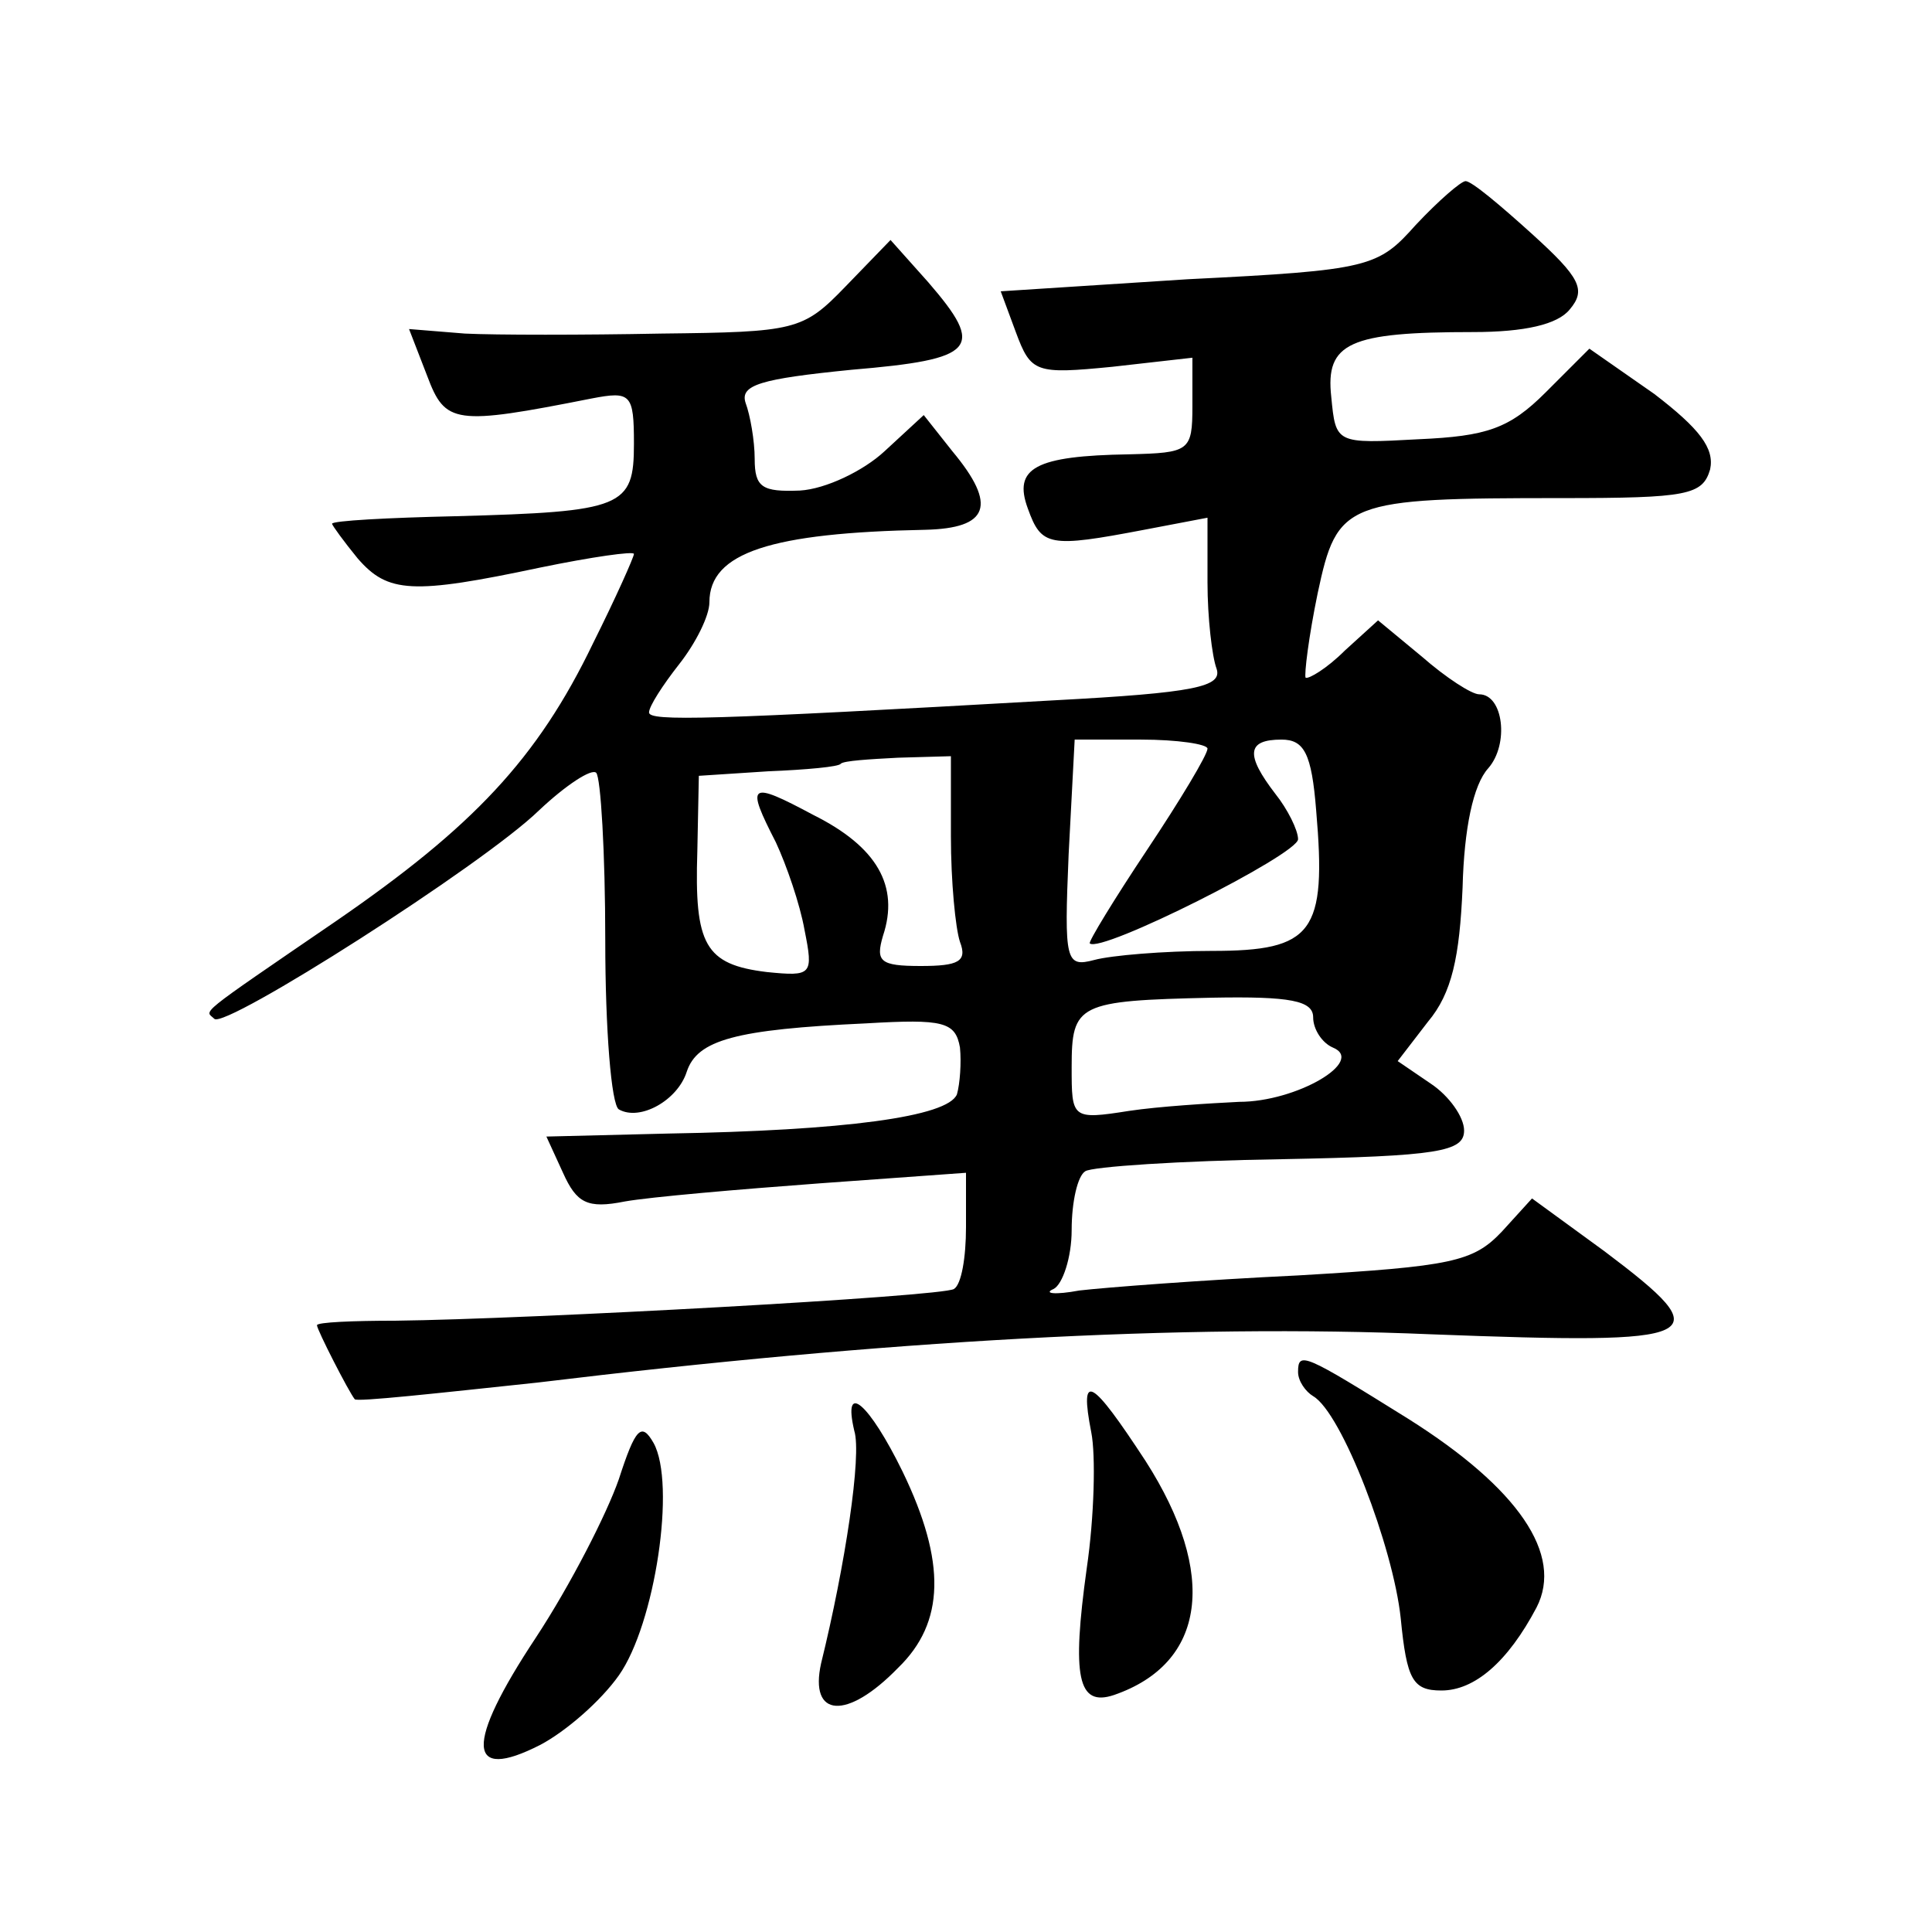
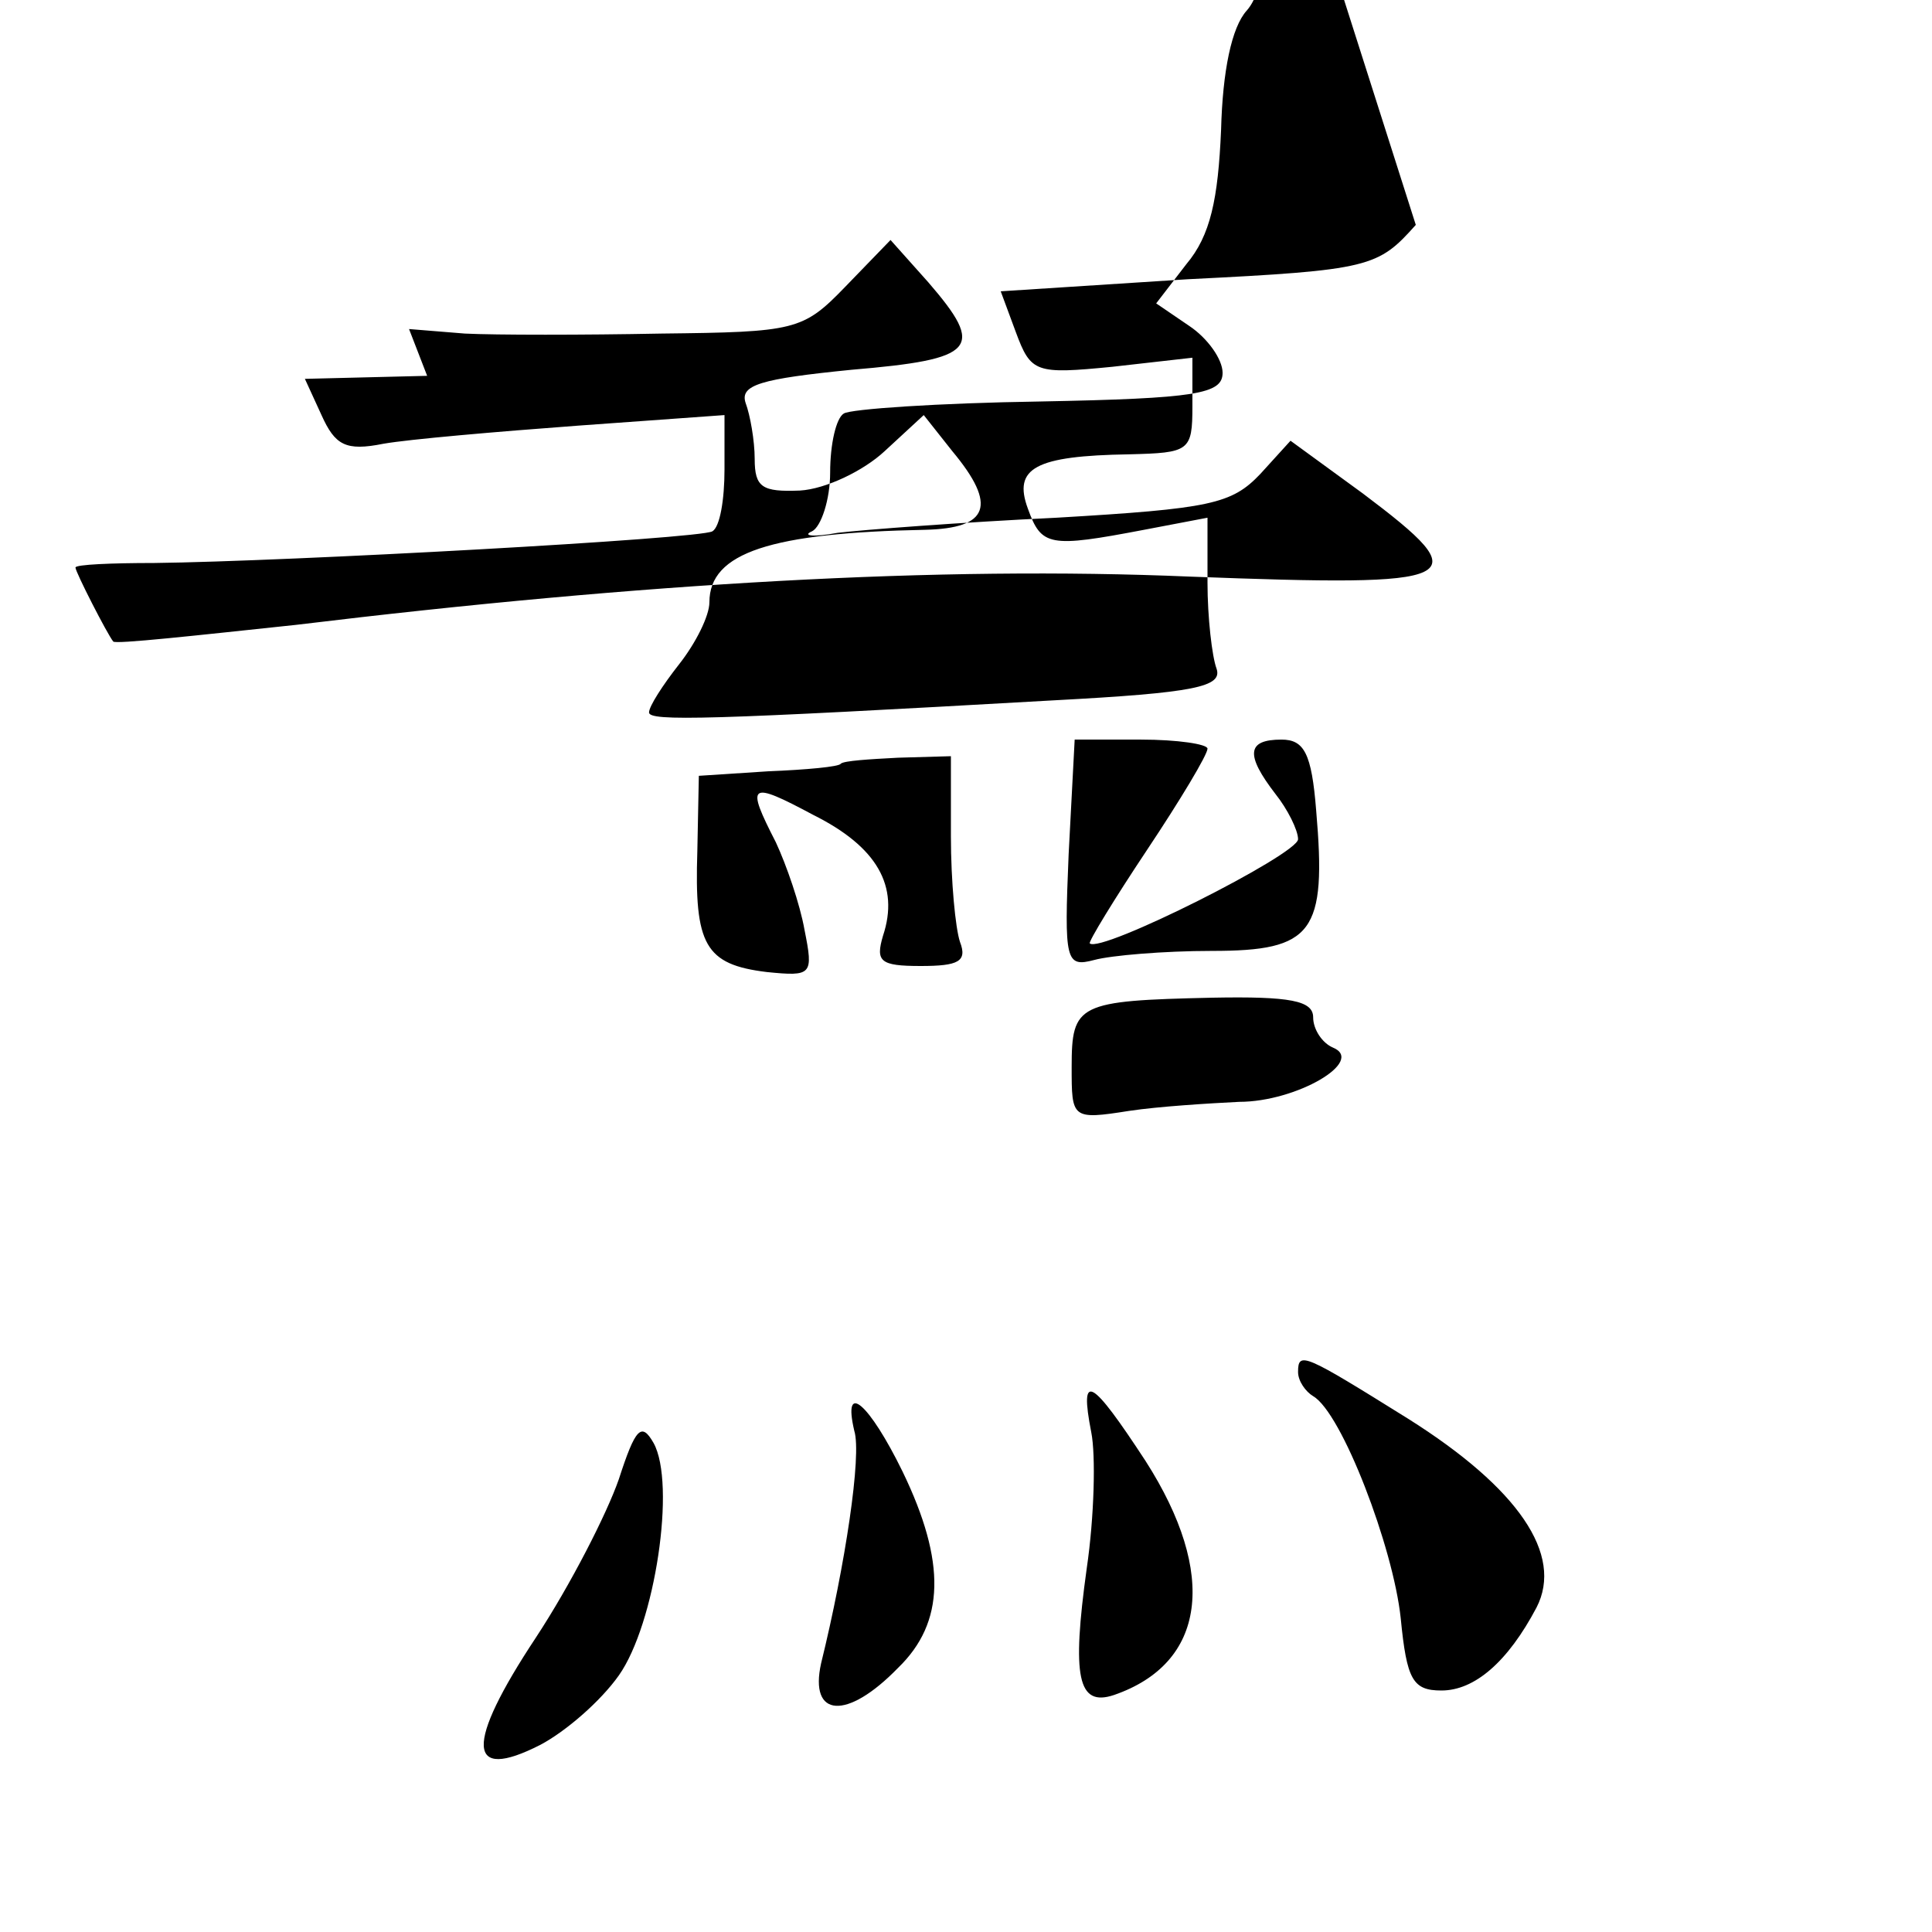
<svg xmlns="http://www.w3.org/2000/svg" version="1.0" width="128pt" height="128pt" viewBox="0 0 128 128" preserveAspectRatio="xMidYMid meet">
  <g transform="translate(0,128) scale(0.1,-0.1)" fill="#0" stroke="none">
-     <path d="M938 1131 c-25 -28 -30 -30 -151 -36 l-124 -8 10 -27 c10 -27 13 -28 64 -23 l53 6 0 -32 c0 -30 -2 -31 -42 -32 -62 -1 -77 -9 -67 -36 9 -25 14 -26 77 -14 l42 8 0 -43 c0 -23 3 -49 6 -57 4 -12 -14 -16 -108 -21 -229 -13 -268 -14 -268 -8 0 4 9 18 20 32 11 14 20 32 20 41 0 33 41 46 143 48 42 1 48 16 18 52 l-19 24 -26 -24 c-14 -13 -39 -25 -56 -26 -25 -1 -30 2 -30 21 0 12 -3 29 -6 37 -4 12 10 16 70 22 83 7 89 14 51 58 l-25 28 -30 -31 c-28 -29 -33 -30 -122 -31 -51 -1 -110 -1 -130 0 l-37 3 12 -31 c12 -32 18 -33 109 -15 26 5 28 3 28 -30 0 -42 -7 -45 -118 -48 -45 -1 -82 -3 -82 -5 0 -1 8 -12 17 -23 20 -23 36 -24 121 -6 34 7 62 11 62 9 0 -2 -12 -29 -27 -59 -37 -77 -80 -122 -170 -184 -95 -65 -87 -59 -81 -65 7 -7 178 102 215 138 18 17 35 28 38 25 3 -3 6 -53 6 -111 0 -59 4 -109 9 -112 14 -8 39 6 45 25 7 21 32 28 119 32 51 3 59 1 62 -16 1 -10 0 -24 -2 -31 -6 -15 -75 -24 -191 -26 l-81 -2 11 -24 c9 -20 16 -24 41 -19 17 3 75 8 129 12 l97 7 0 -36 c0 -20 -3 -38 -8 -41 -8 -5 -282 -20 -370 -21 -28 0 -52 -1 -52 -3 0 -3 21 -44 25 -49 1 -2 55 4 121 11 231 28 427 39 592 32 184 -7 192 -3 115 55 l-48 35 -20 -22 c-19 -20 -33 -23 -135 -29 -63 -3 -128 -8 -145 -10 -16 -3 -24 -2 -17 1 6 3 12 21 12 39 0 19 4 36 9 39 4 3 63 7 130 8 104 2 121 5 121 19 0 9 -10 23 -22 31 l-22 15 20 26 c16 19 21 43 23 89 1 39 7 68 17 79 14 16 10 49 -6 49 -5 0 -22 11 -38 25 l-29 24 -22 -20 c-12 -12 -24 -19 -26 -18 -1 2 2 27 8 56 13 61 18 63 162 63 83 0 93 2 98 19 3 14 -7 27 -37 50 l-43 30 -29 -29 c-24 -24 -39 -29 -84 -31 -55 -3 -55 -3 -58 28 -4 36 12 43 94 43 34 0 56 5 64 15 11 13 7 21 -25 50 -21 19 -40 35 -44 35 -3 0 -18 -13 -33 -29z m-138 -347 c0 -4 -18 -34 -40 -67 -22 -33 -39 -61 -38 -62 7 -7 138 59 138 69 0 6 -7 20 -15 30 -20 26 -19 36 4 36 15 0 20 -9 23 -47 7 -81 -2 -93 -69 -93 -32 0 -67 -3 -78 -6 -19 -5 -20 -1 -17 70 l4 76 44 0 c24 0 44 -3 44 -6z m-170 -58 c0 -30 3 -61 6 -70 5 -13 -1 -16 -26 -16 -27 0 -30 3 -25 20 11 33 -4 59 -46 80 -43 23 -45 21 -25 -18 7 -15 16 -41 19 -58 6 -30 5 -31 -25 -28 -41 5 -48 18 -46 80 l1 50 46 3 c25 1 47 3 48 5 2 2 19 3 38 4 l35 1 0 -53z m240 -120 c0 -8 6 -17 13 -20 22 -9 -24 -36 -62 -36 -20 -1 -53 -3 -73 -6 -38 -6 -38 -5 -38 29 0 42 4 44 93 46 52 1 67 -2 67 -13z M860 371 c0 -6 5 -13 10 -16 19 -11 53 -100 58 -147 4 -41 8 -48 27 -48 22 0 44 19 63 55 18 35 -12 79 -85 125 -69 43 -73 45 -73 31z M723 331 c3 -15 2 -56 -3 -90 -10 -72 -6 -92 18 -84 61 21 69 80 21 155 -36 55 -44 60 -36 19z M566 332 c5 -16 -6 -89 -22 -154 -8 -36 17 -38 51 -3 31 30 32 70 3 130 -22 45 -40 61 -32 27z M410 300 c-8 -23 -32 -70 -55 -105 -47 -71 -46 -96 3 -71 17 9 40 29 52 46 24 34 38 127 23 154 -8 14 -12 10 -23 -24z" />
+     <path d="M938 1131 c-25 -28 -30 -30 -151 -36 l-124 -8 10 -27 c10 -27 13 -28 64 -23 l53 6 0 -32 c0 -30 -2 -31 -42 -32 -62 -1 -77 -9 -67 -36 9 -25 14 -26 77 -14 l42 8 0 -43 c0 -23 3 -49 6 -57 4 -12 -14 -16 -108 -21 -229 -13 -268 -14 -268 -8 0 4 9 18 20 32 11 14 20 32 20 41 0 33 41 46 143 48 42 1 48 16 18 52 l-19 24 -26 -24 c-14 -13 -39 -25 -56 -26 -25 -1 -30 2 -30 21 0 12 -3 29 -6 37 -4 12 10 16 70 22 83 7 89 14 51 58 l-25 28 -30 -31 c-28 -29 -33 -30 -122 -31 -51 -1 -110 -1 -130 0 l-37 3 12 -31 l-81 -2 11 -24 c9 -20 16 -24 41 -19 17 3 75 8 129 12 l97 7 0 -36 c0 -20 -3 -38 -8 -41 -8 -5 -282 -20 -370 -21 -28 0 -52 -1 -52 -3 0 -3 21 -44 25 -49 1 -2 55 4 121 11 231 28 427 39 592 32 184 -7 192 -3 115 55 l-48 35 -20 -22 c-19 -20 -33 -23 -135 -29 -63 -3 -128 -8 -145 -10 -16 -3 -24 -2 -17 1 6 3 12 21 12 39 0 19 4 36 9 39 4 3 63 7 130 8 104 2 121 5 121 19 0 9 -10 23 -22 31 l-22 15 20 26 c16 19 21 43 23 89 1 39 7 68 17 79 14 16 10 49 -6 49 -5 0 -22 11 -38 25 l-29 24 -22 -20 c-12 -12 -24 -19 -26 -18 -1 2 2 27 8 56 13 61 18 63 162 63 83 0 93 2 98 19 3 14 -7 27 -37 50 l-43 30 -29 -29 c-24 -24 -39 -29 -84 -31 -55 -3 -55 -3 -58 28 -4 36 12 43 94 43 34 0 56 5 64 15 11 13 7 21 -25 50 -21 19 -40 35 -44 35 -3 0 -18 -13 -33 -29z m-138 -347 c0 -4 -18 -34 -40 -67 -22 -33 -39 -61 -38 -62 7 -7 138 59 138 69 0 6 -7 20 -15 30 -20 26 -19 36 4 36 15 0 20 -9 23 -47 7 -81 -2 -93 -69 -93 -32 0 -67 -3 -78 -6 -19 -5 -20 -1 -17 70 l4 76 44 0 c24 0 44 -3 44 -6z m-170 -58 c0 -30 3 -61 6 -70 5 -13 -1 -16 -26 -16 -27 0 -30 3 -25 20 11 33 -4 59 -46 80 -43 23 -45 21 -25 -18 7 -15 16 -41 19 -58 6 -30 5 -31 -25 -28 -41 5 -48 18 -46 80 l1 50 46 3 c25 1 47 3 48 5 2 2 19 3 38 4 l35 1 0 -53z m240 -120 c0 -8 6 -17 13 -20 22 -9 -24 -36 -62 -36 -20 -1 -53 -3 -73 -6 -38 -6 -38 -5 -38 29 0 42 4 44 93 46 52 1 67 -2 67 -13z M860 371 c0 -6 5 -13 10 -16 19 -11 53 -100 58 -147 4 -41 8 -48 27 -48 22 0 44 19 63 55 18 35 -12 79 -85 125 -69 43 -73 45 -73 31z M723 331 c3 -15 2 -56 -3 -90 -10 -72 -6 -92 18 -84 61 21 69 80 21 155 -36 55 -44 60 -36 19z M566 332 c5 -16 -6 -89 -22 -154 -8 -36 17 -38 51 -3 31 30 32 70 3 130 -22 45 -40 61 -32 27z M410 300 c-8 -23 -32 -70 -55 -105 -47 -71 -46 -96 3 -71 17 9 40 29 52 46 24 34 38 127 23 154 -8 14 -12 10 -23 -24z" />
  </g>
</svg>